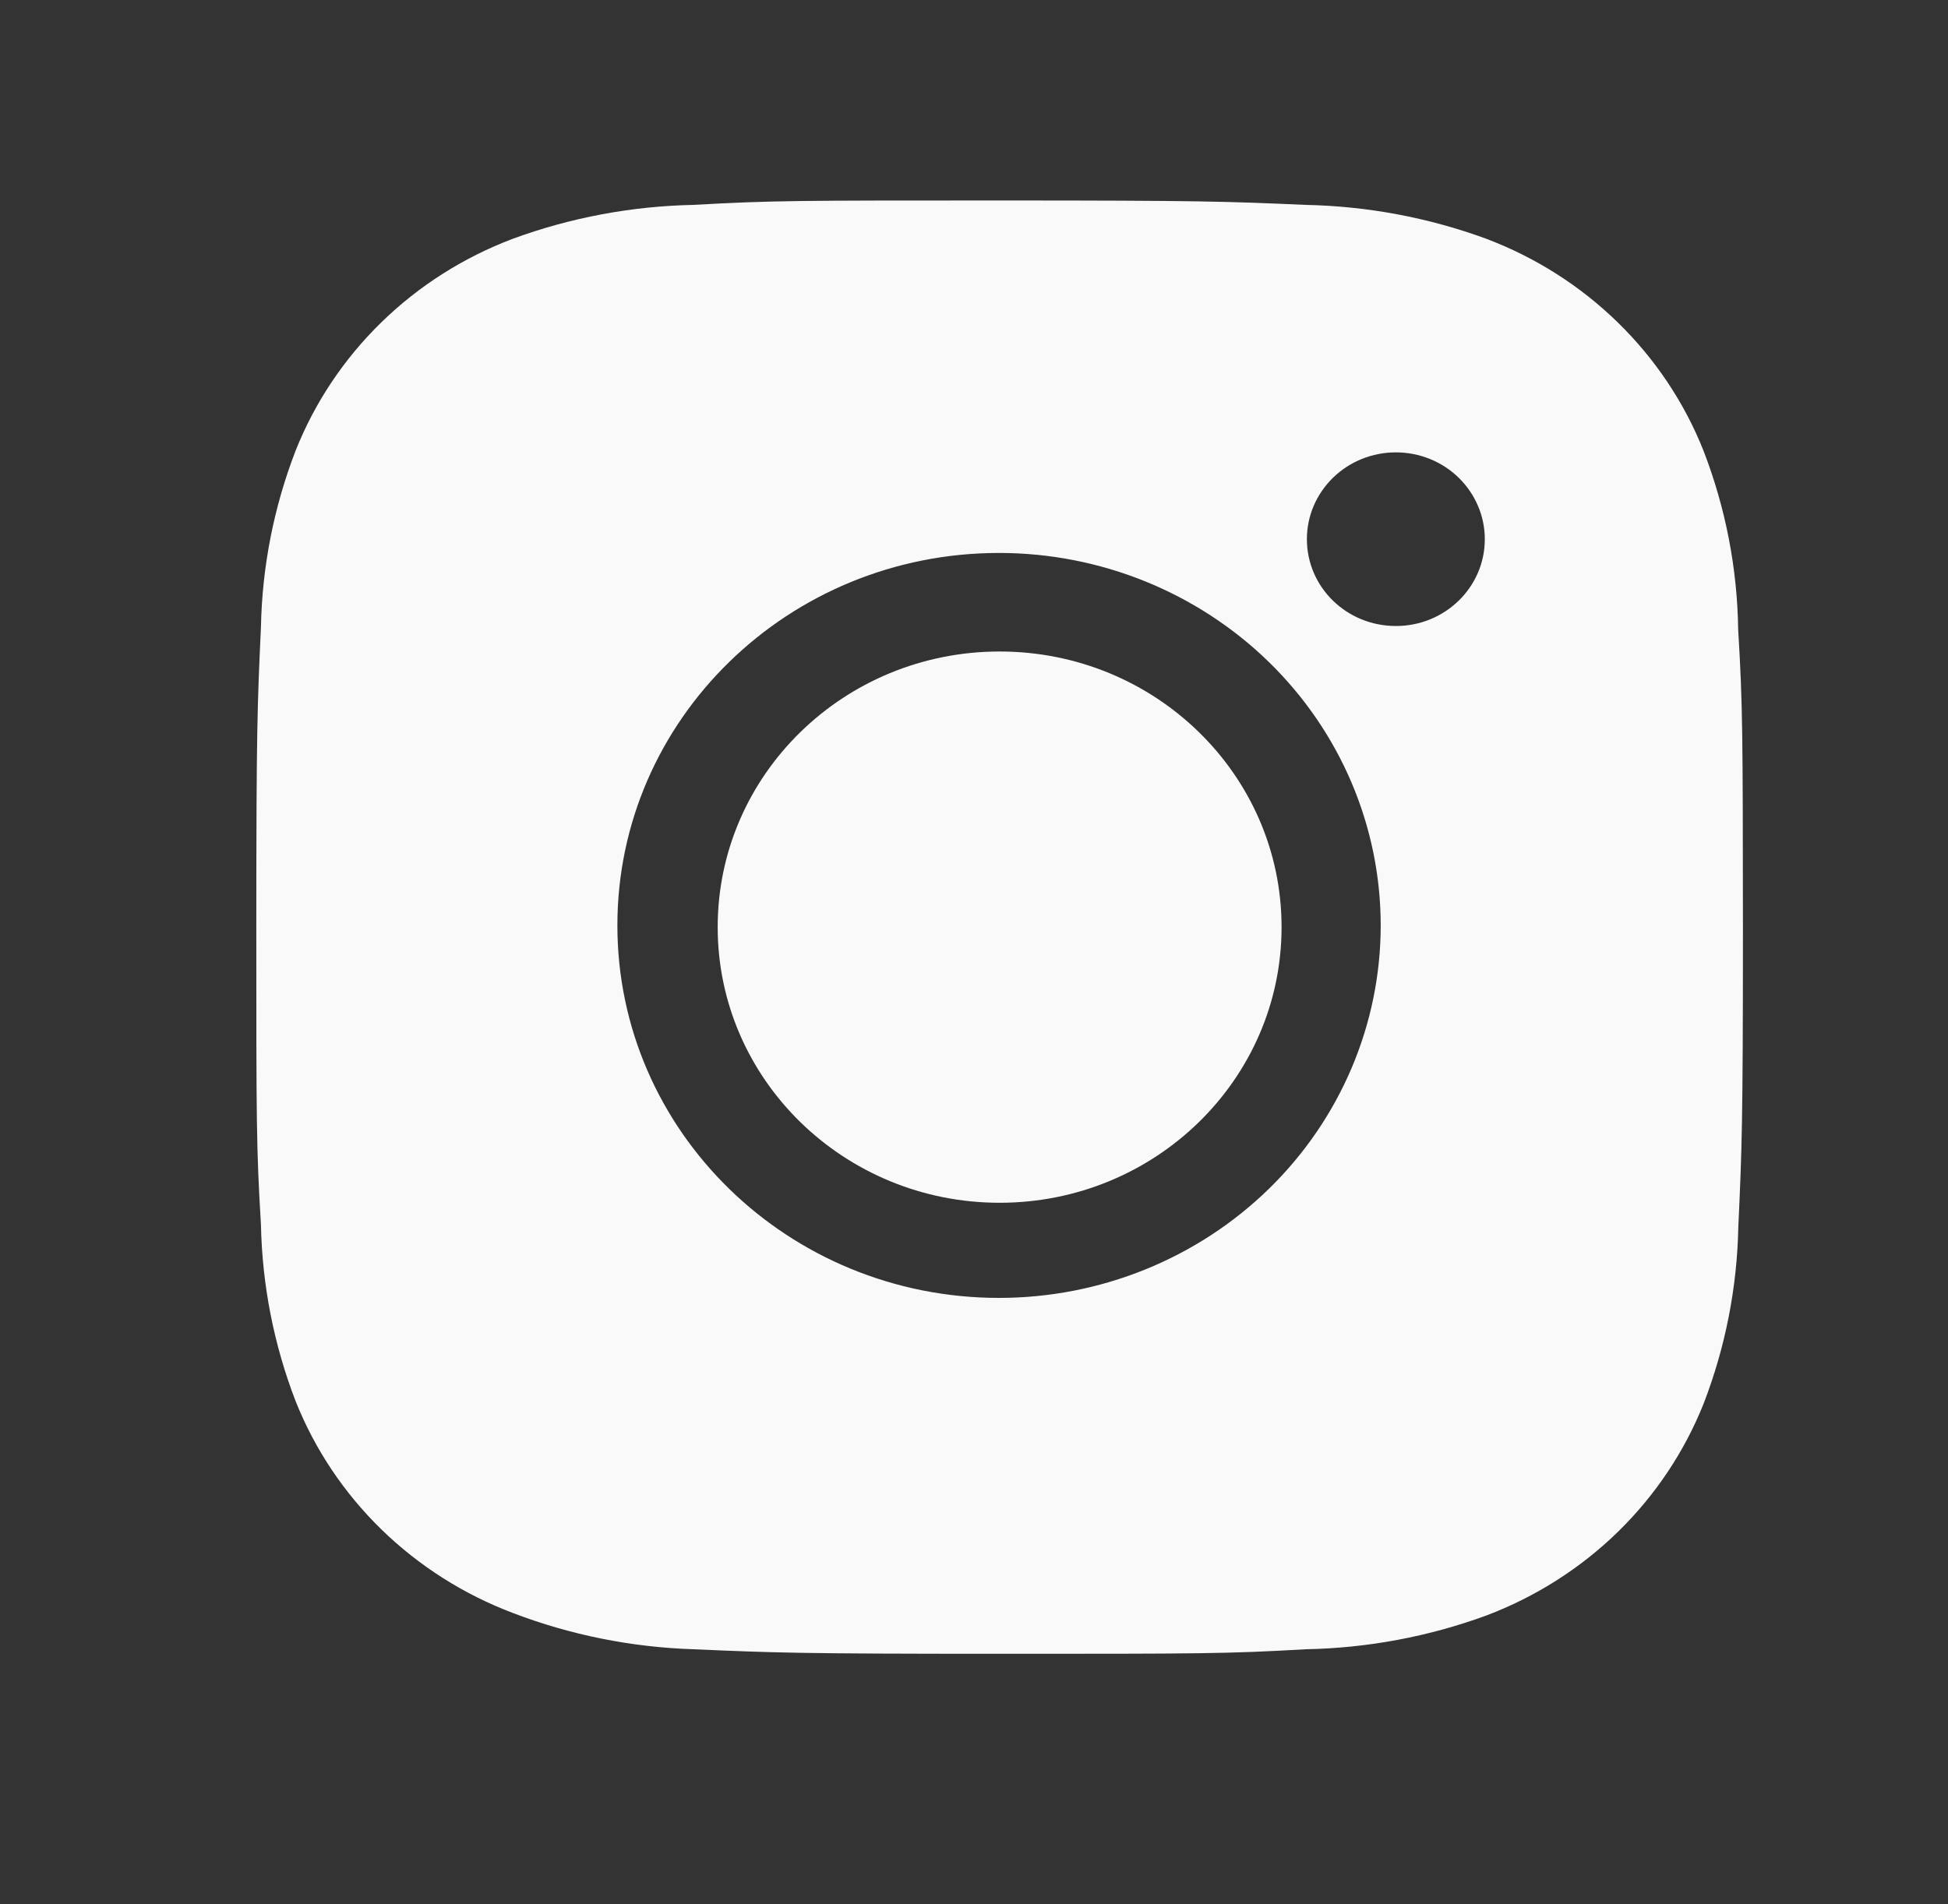
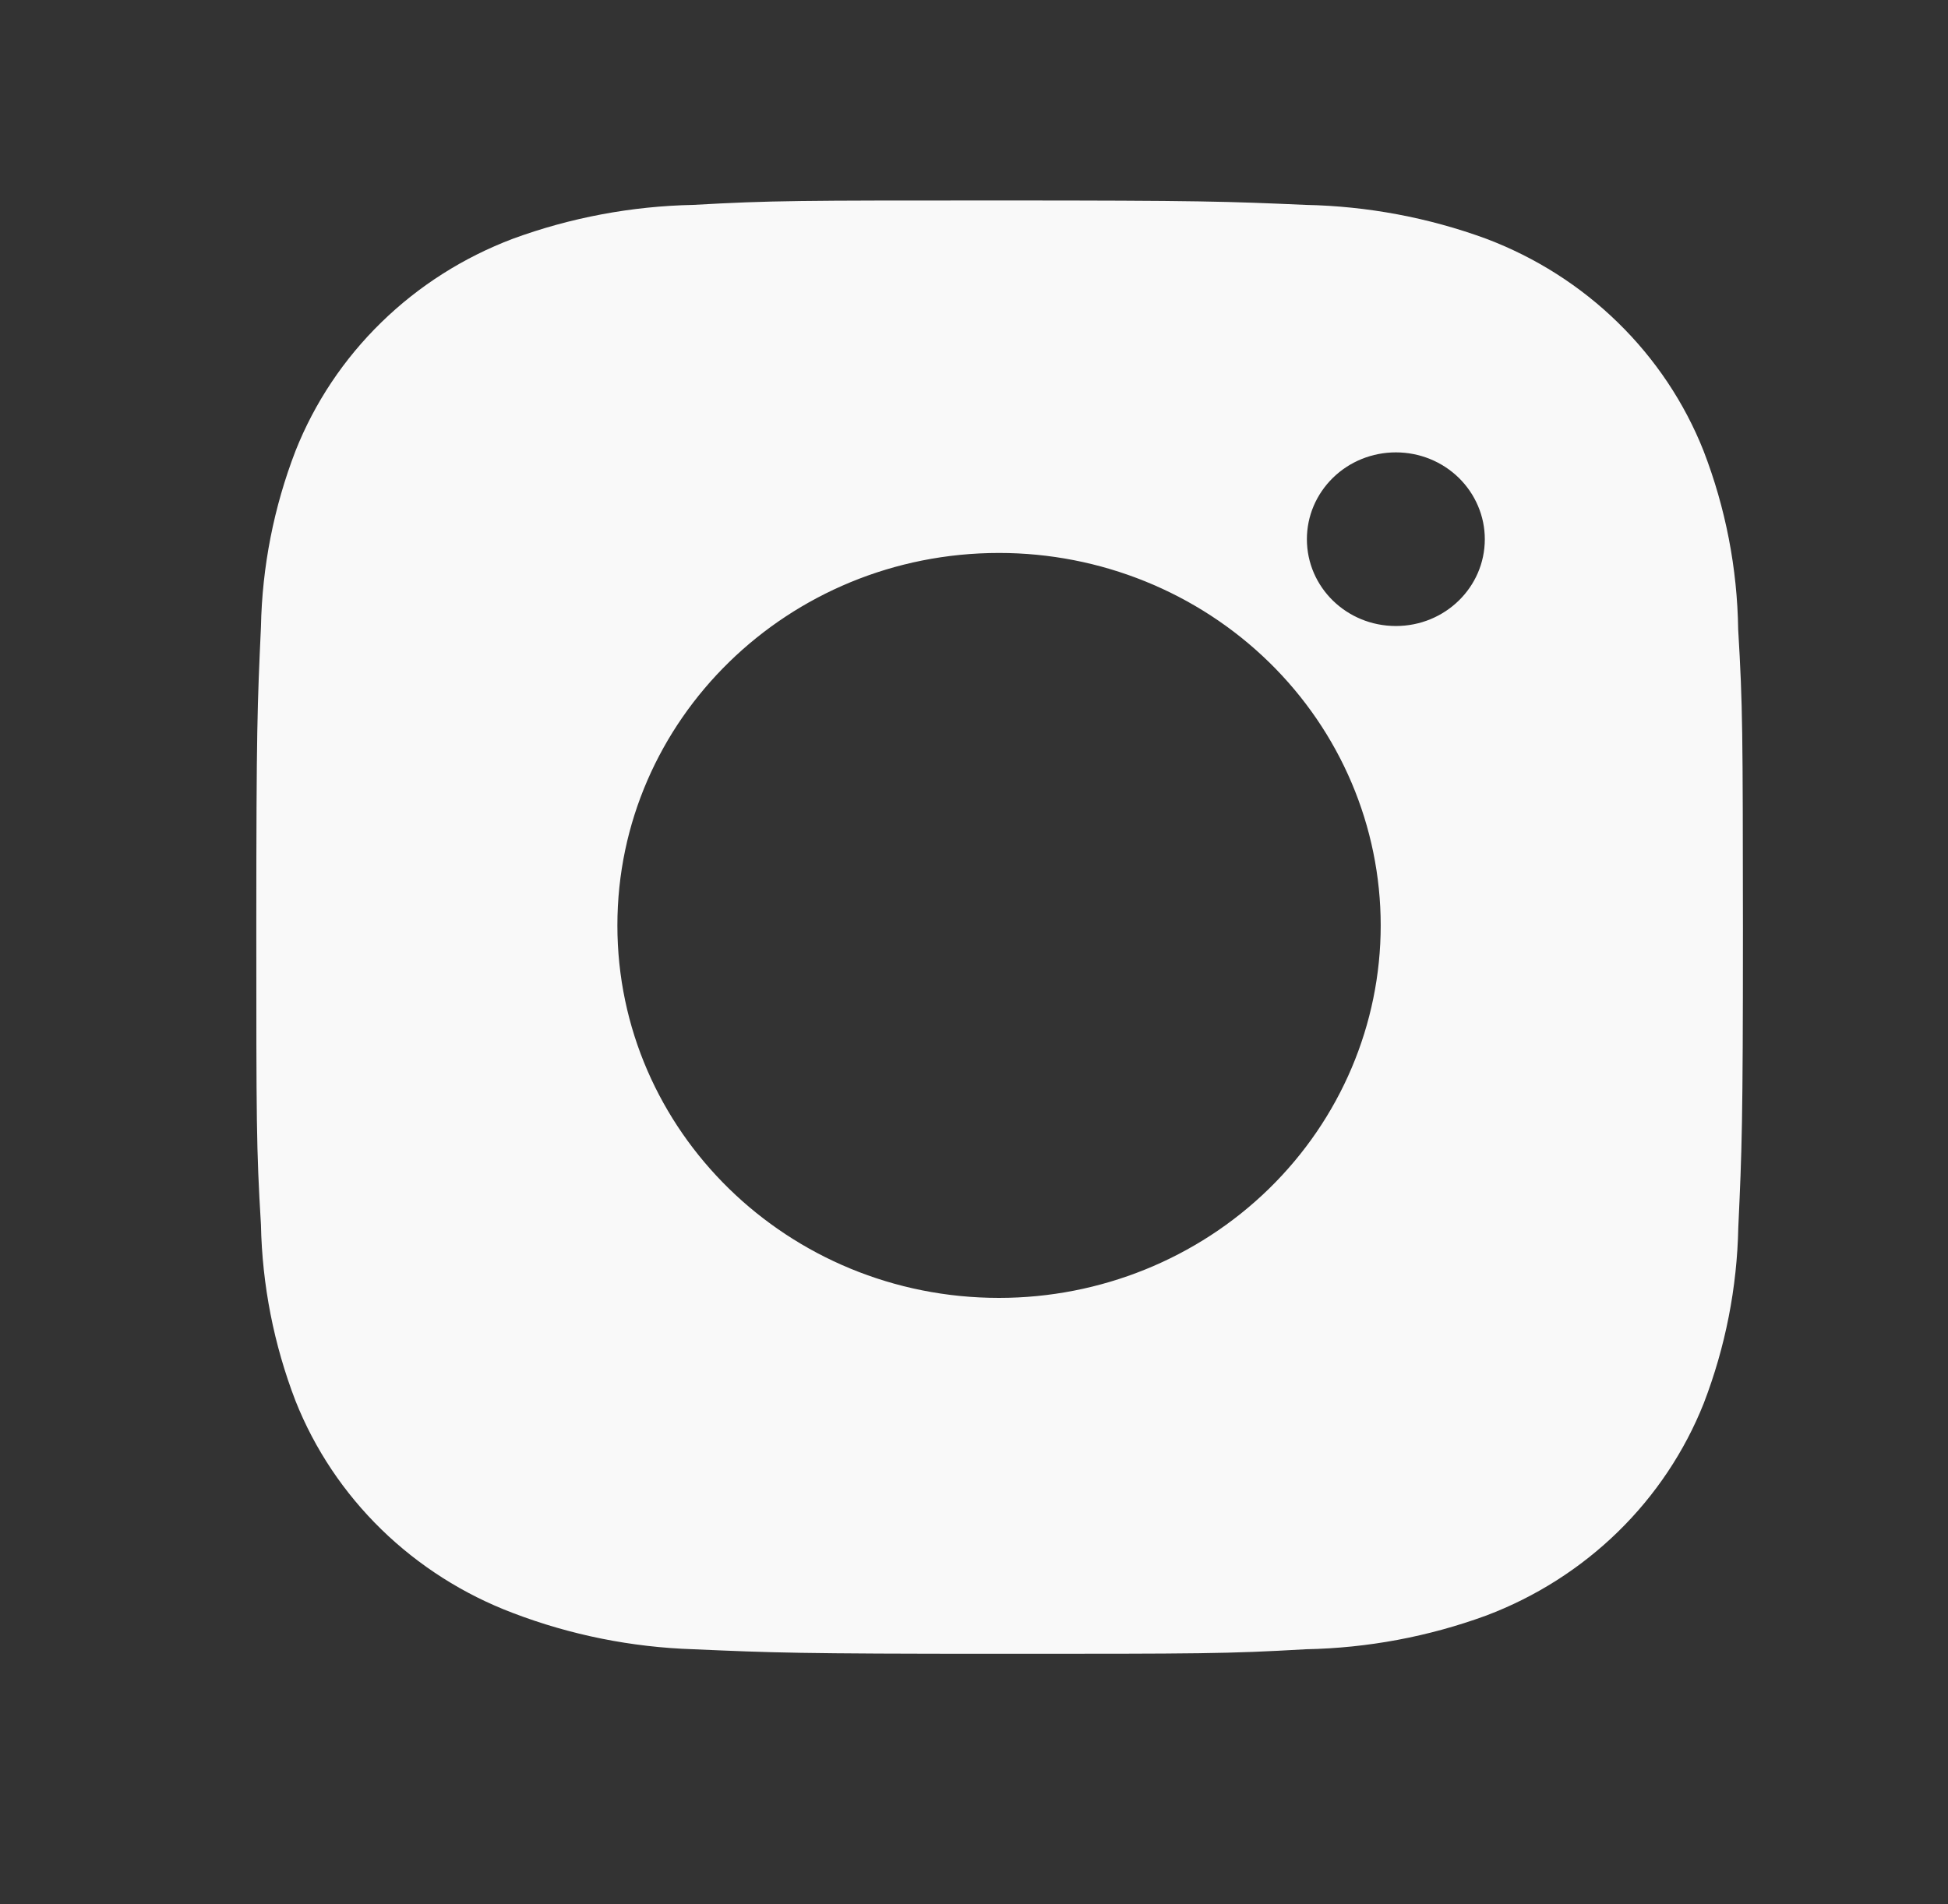
<svg xmlns="http://www.w3.org/2000/svg" width="45" height="44" viewBox="0 0 45 44" fill="none">
  <rect x="0" y="0" width="45" height="44" fill="#333333" stroke="none" />
  <path d="M40.153 14.543C40.133 13.133 39.863 11.737 39.353 10.417C38.912 9.304 38.237 8.294 37.372 7.45C36.508 6.606 35.472 5.947 34.332 5.516C32.998 5.027 31.588 4.763 30.163 4.734C28.329 4.654 27.747 4.632 23.09 4.632C18.433 4.632 17.836 4.632 16.015 4.734C14.591 4.763 13.182 5.027 11.848 5.516C10.708 5.947 9.672 6.605 8.808 7.449C7.943 8.293 7.268 9.304 6.827 10.417C6.325 11.719 6.055 13.095 6.028 14.485C5.946 16.278 5.921 16.845 5.921 21.391C5.921 25.937 5.921 26.518 6.028 28.298C6.056 29.69 6.325 31.064 6.827 32.369C7.269 33.482 7.944 34.492 8.809 35.336C9.674 36.179 10.71 36.838 11.85 37.269C13.18 37.777 14.589 38.06 16.017 38.106C17.853 38.186 18.435 38.211 23.092 38.211C27.749 38.211 28.346 38.211 30.167 38.106C31.592 38.079 33.002 37.815 34.336 37.326C35.476 36.895 36.511 36.236 37.376 35.392C38.24 34.548 38.915 33.537 39.357 32.425C39.859 31.122 40.128 29.748 40.156 28.354C40.238 26.563 40.263 25.995 40.263 21.447C40.259 16.901 40.259 16.324 40.153 14.543ZM23.079 29.988C18.208 29.988 14.262 26.136 14.262 21.382C14.262 16.628 18.208 12.776 23.079 12.776C25.417 12.776 27.659 13.683 29.313 15.297C30.966 16.91 31.895 19.099 31.895 21.382C31.895 23.664 30.966 25.853 29.313 27.467C27.659 29.081 25.417 29.988 23.079 29.988ZM32.246 14.464C31.107 14.464 30.19 13.567 30.19 12.458C30.19 12.194 30.243 11.933 30.346 11.69C30.45 11.447 30.601 11.226 30.792 11.039C30.983 10.853 31.209 10.705 31.459 10.604C31.708 10.504 31.975 10.452 32.245 10.452C32.515 10.452 32.782 10.504 33.031 10.604C33.281 10.705 33.507 10.853 33.698 11.039C33.889 11.226 34.04 11.447 34.143 11.69C34.247 11.933 34.3 12.194 34.3 12.458C34.3 13.567 33.381 14.464 32.246 14.464Z" fill="#F9F9F9" />
-   <path d="M23.092 27.79C26.689 27.79 29.605 24.938 29.605 21.421C29.605 17.904 26.689 15.053 23.092 15.053C19.495 15.053 16.579 17.904 16.579 21.421C16.579 24.938 19.495 27.79 23.092 27.79Z" fill="#F9F9F9" />
</svg>